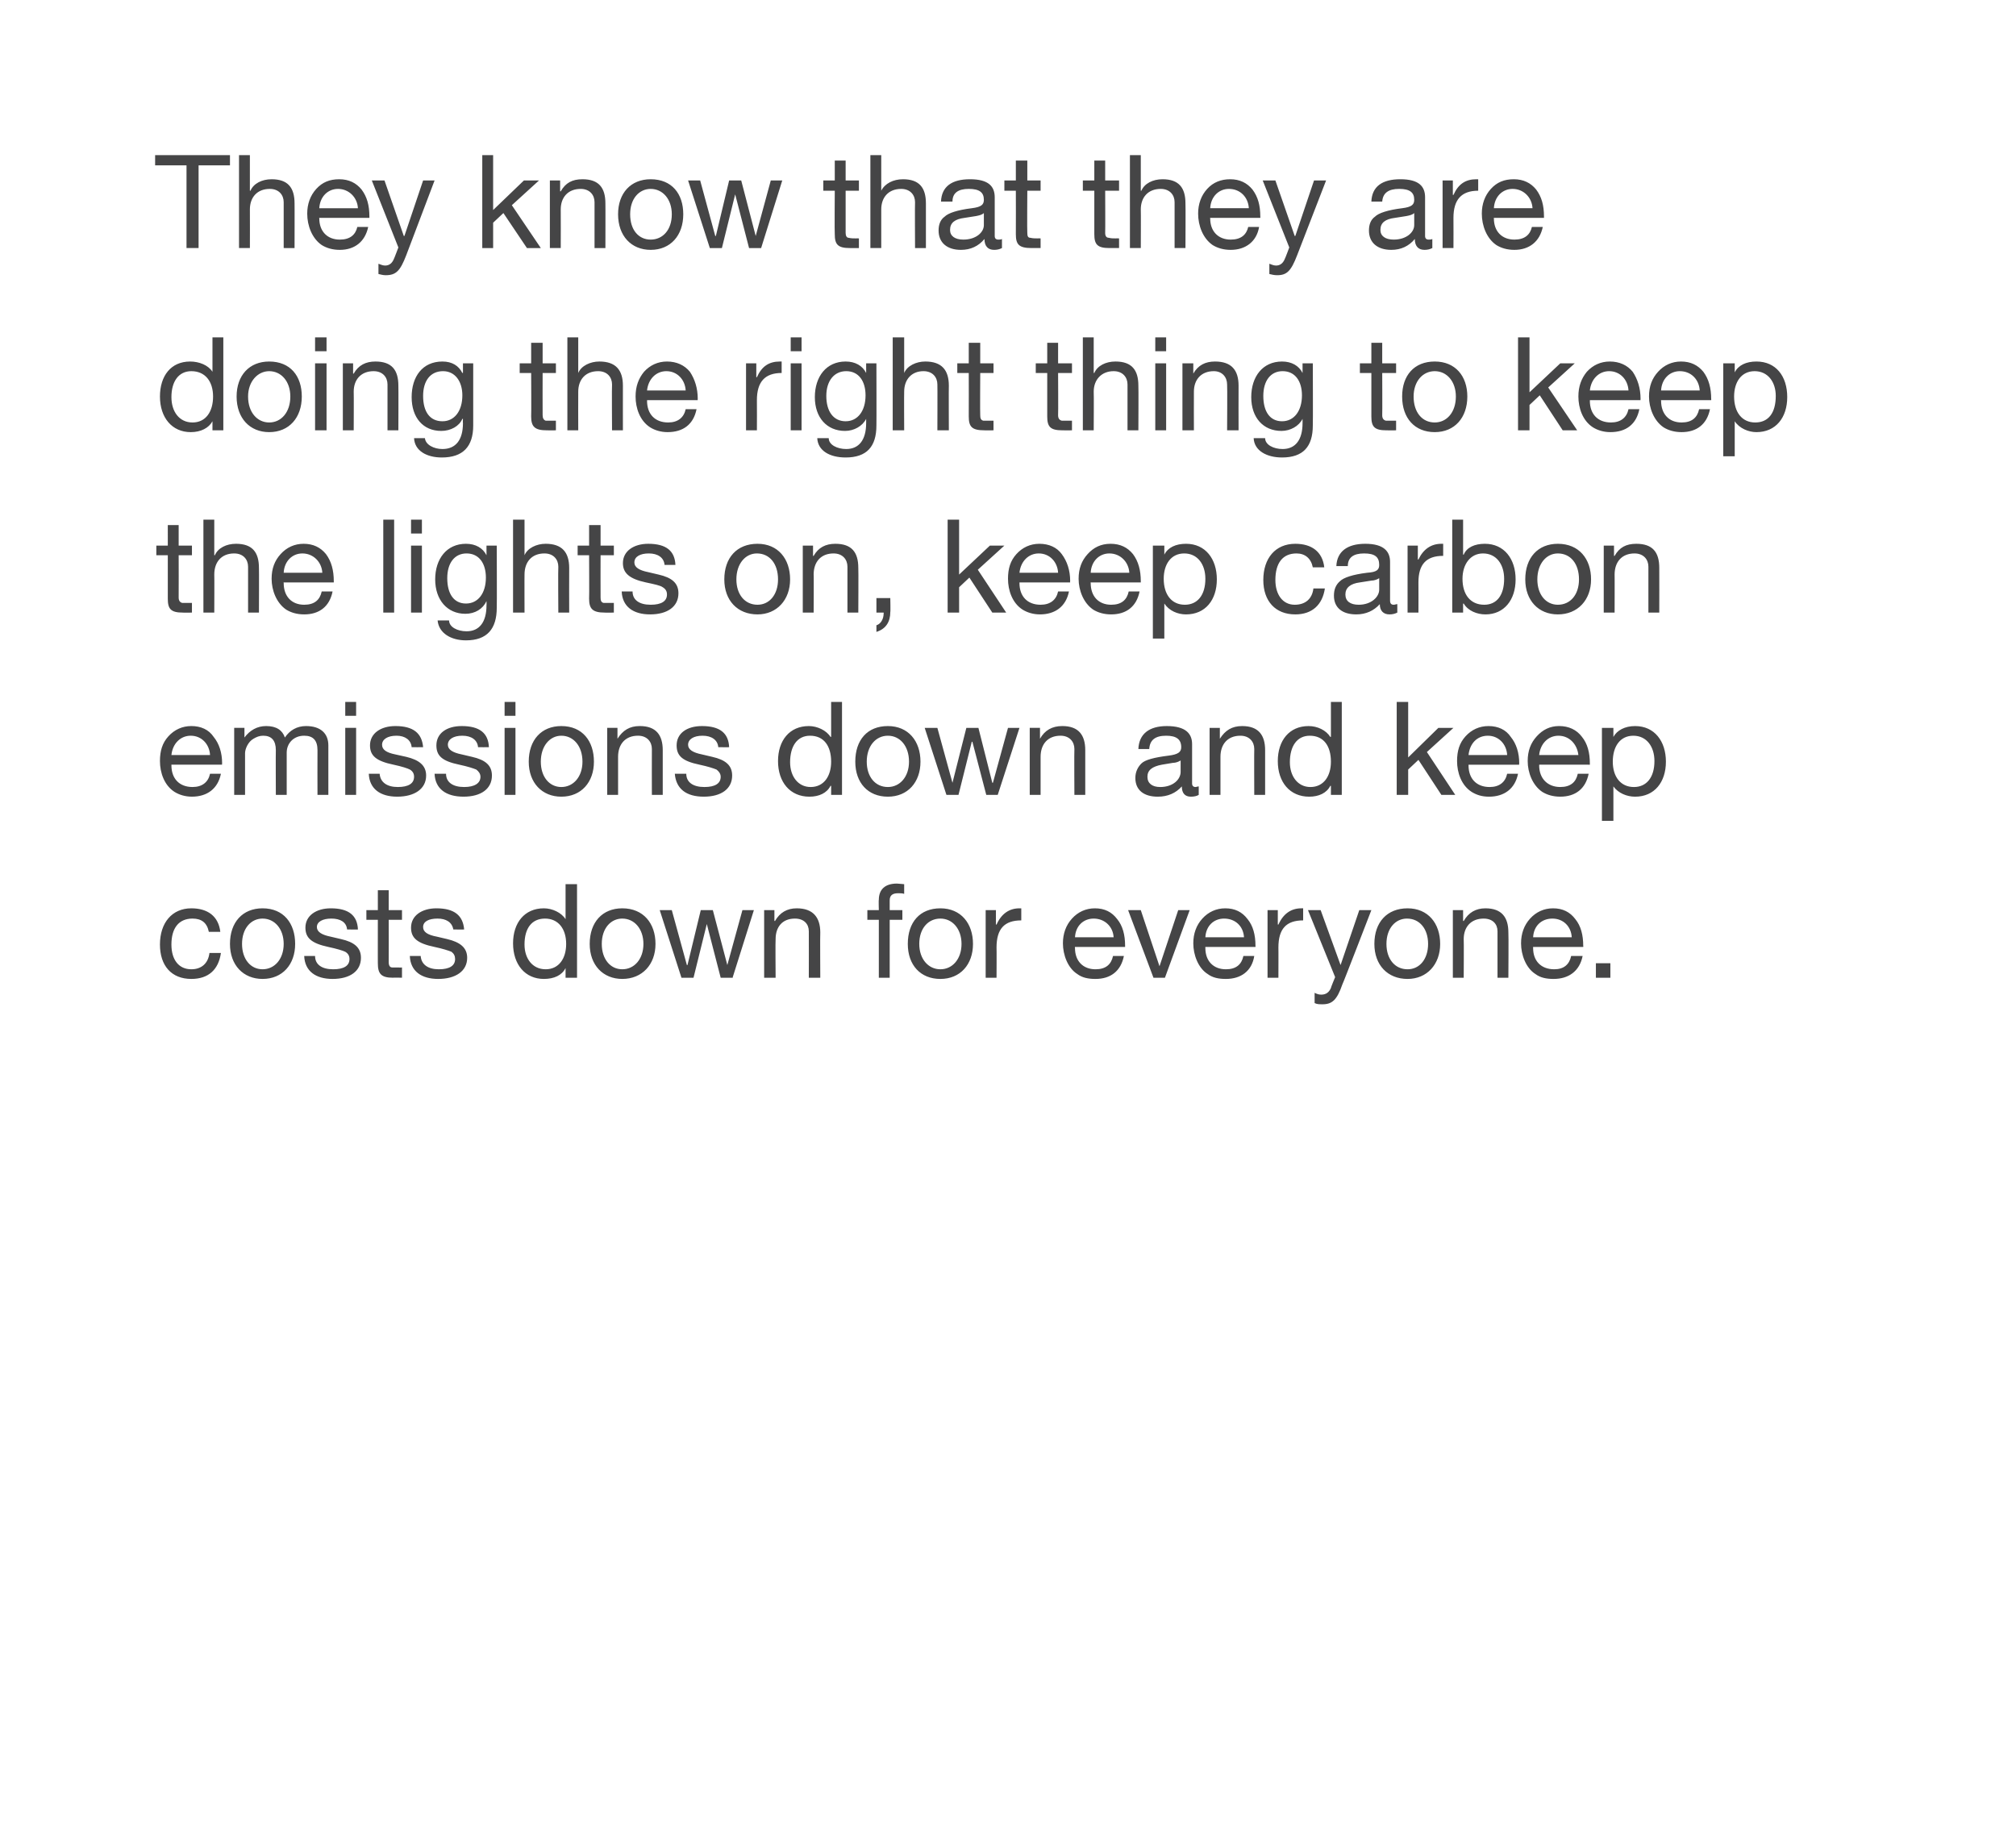
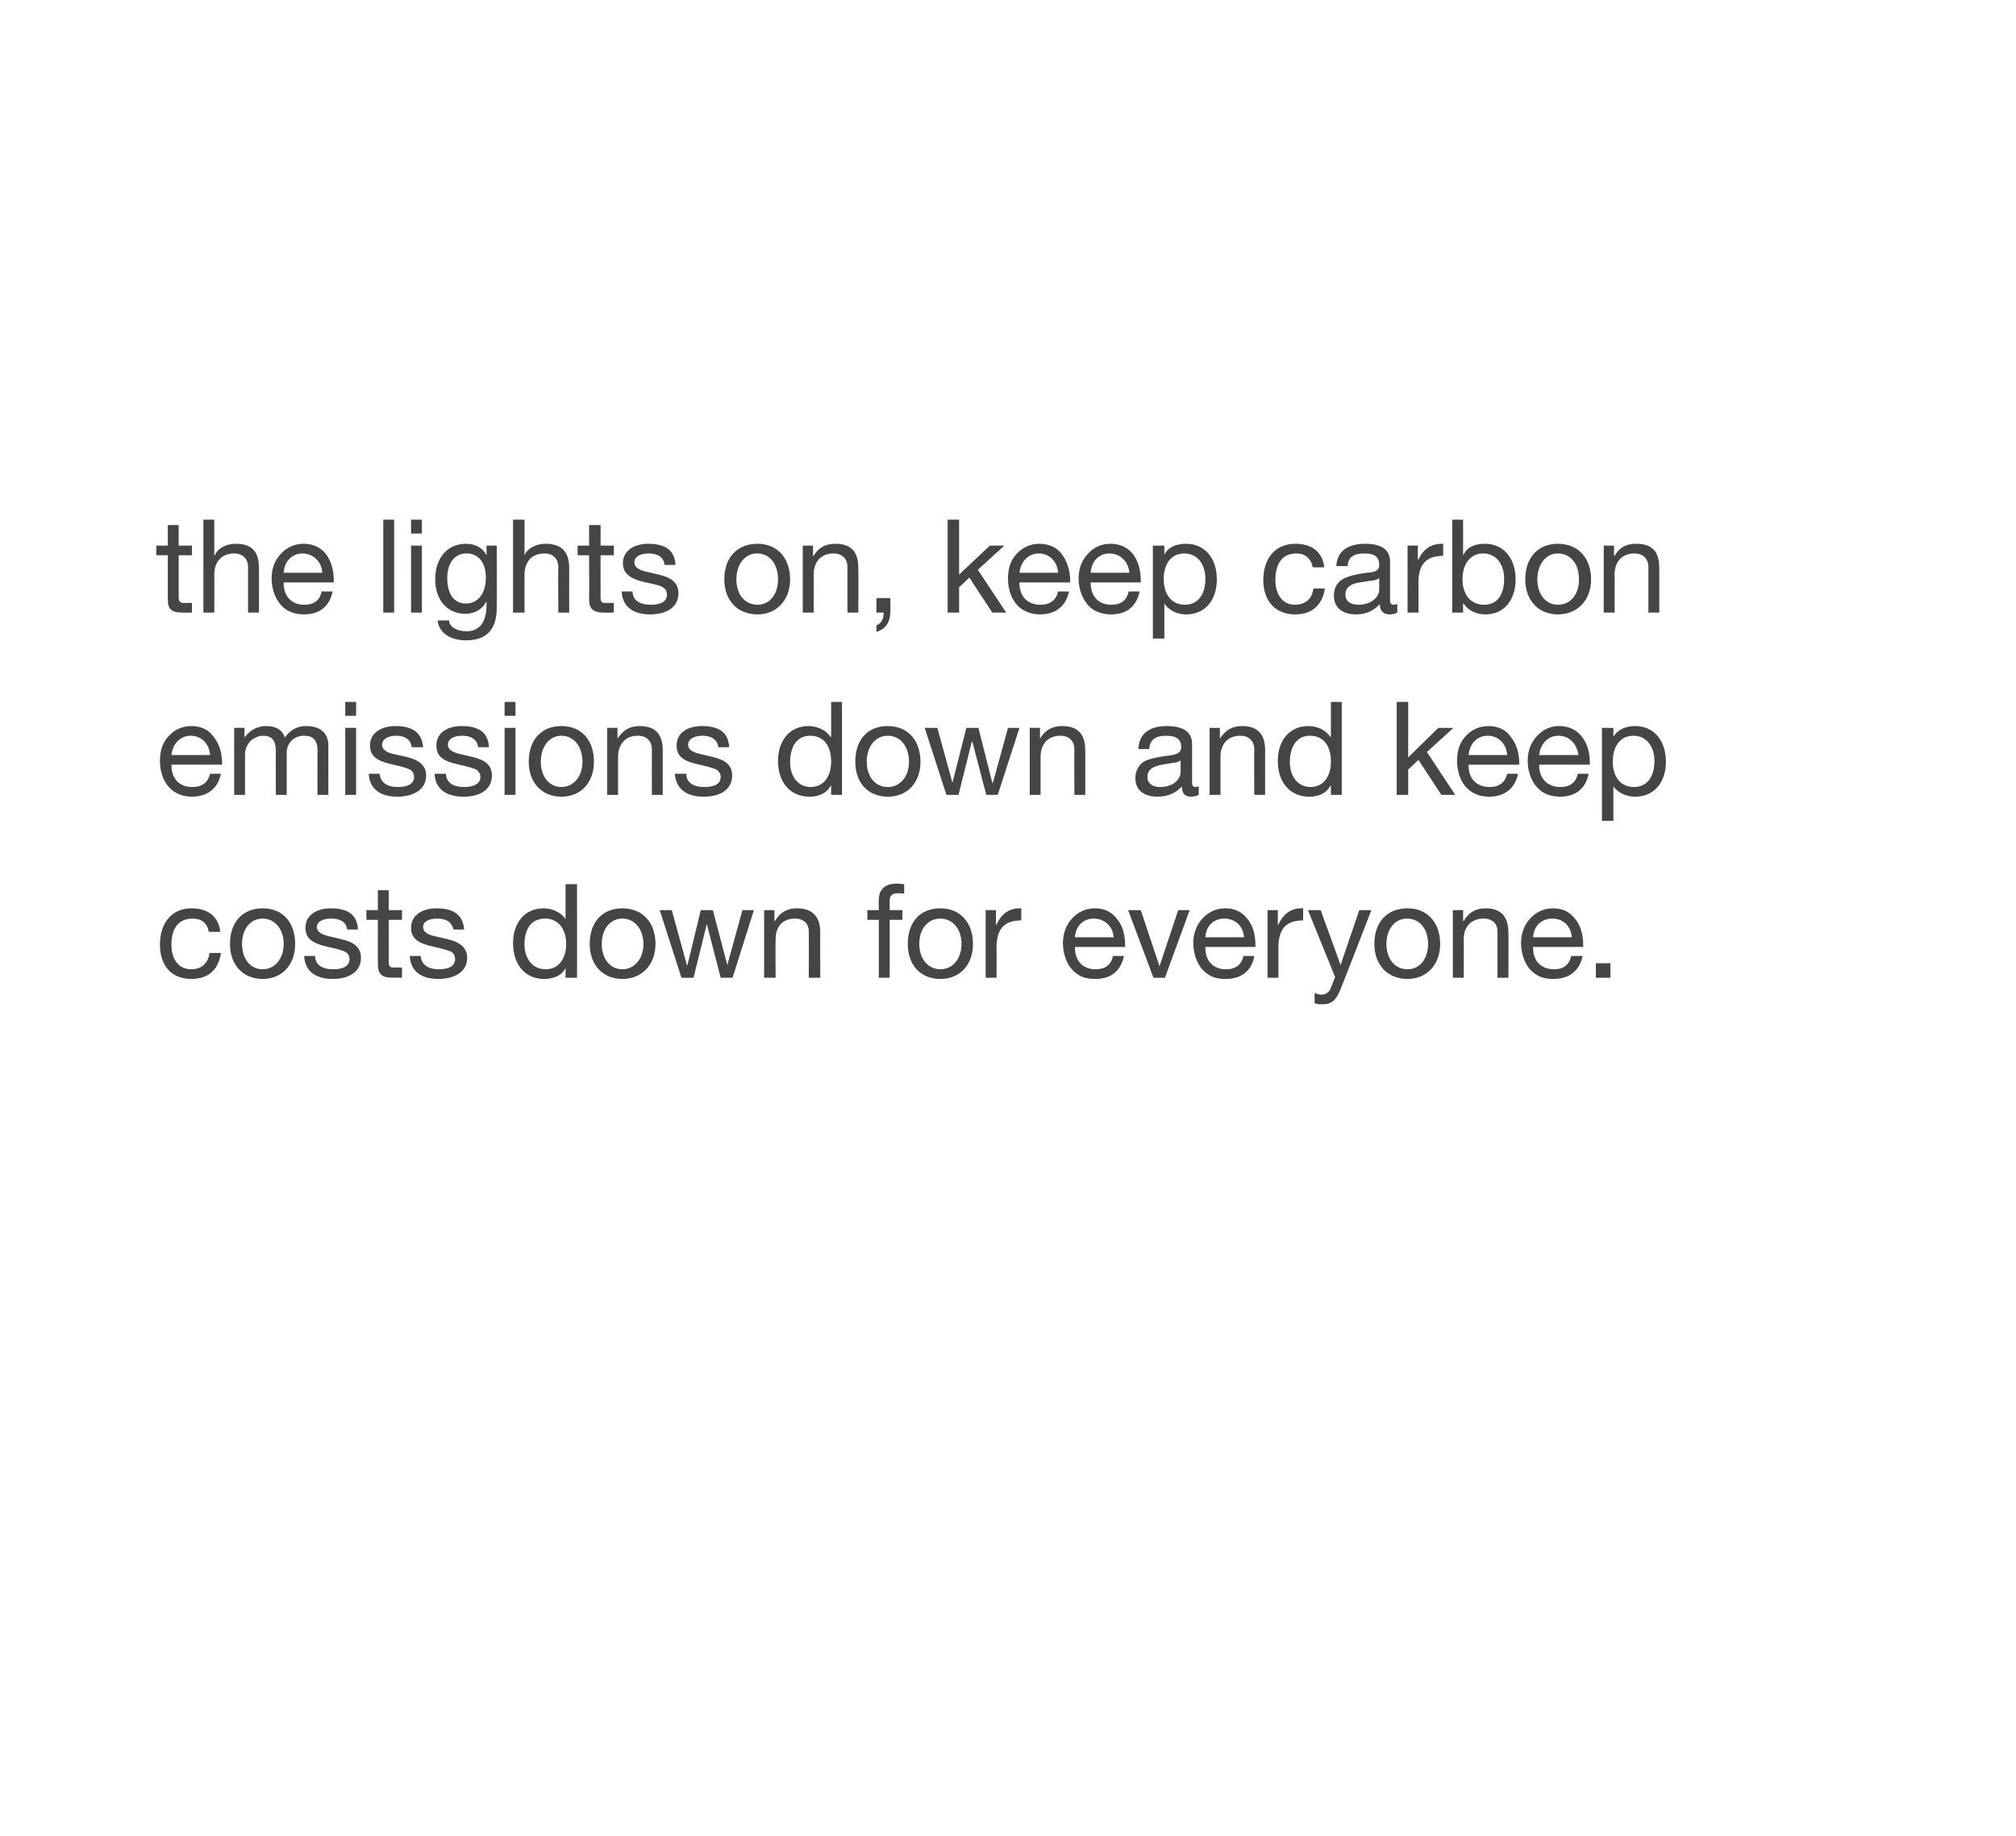
<svg xmlns="http://www.w3.org/2000/svg" version="1.1" width="334px" height="304.2px" viewBox="0 0 334 304.2">
  <desc>They know that they are doing the right thing to keep the lights on, keep carbon emissions down and keep costs down f...</desc>
  <defs />
  <g id="Polygon141522">
    <path d="m36.5 154.4h-1.9c-.3-1.5-1.2-2.2-2.7-2.2c-2.3 0-3.5 1.6-3.5 4.3c0 2.5 1.2 4.1 3.3 4.1c1.7 0 2.8-1 3-2.7h1.9c-.4 2.8-2.1 4.3-4.9 4.3c-3.3 0-5.2-2.2-5.2-5.7c0-3.6 2-6 5.2-6c2.7 0 4.5 1.3 4.8 3.9zm12.4 2c0 3.4-2.1 5.8-5.4 5.8c-3.2 0-5.4-2.3-5.4-5.8c0-3.6 2.1-5.9 5.4-5.9c3.5 0 5.4 2.5 5.4 5.9zm-5.4 4.2c2 0 3.5-1.7 3.5-4.2c0-2.5-1.5-4.2-3.5-4.2c-1.9 0-3.4 1.6-3.4 4.2c0 2.5 1.4 4.2 3.4 4.2zm15.8-6.6c.05.04-1.8 0-1.8 0c0 0 .01.01 0 0c-.1-1.2-1.1-1.8-2.6-1.8c-1.4 0-2.4.5-2.4 1.4c0 .8.8 1.3 2.3 1.6l1.7.4c2.2.5 3.3 1.4 3.3 3.1c0 2.2-1.8 3.5-4.7 3.5c-2.8 0-4.6-1.3-4.7-3.8h1.8c0 1.4 1.1 2.2 3 2.2c1.8 0 2.7-.6 2.7-1.7c0-.5-.2-.9-.7-1.2c-.4-.2-1.4-.5-2.8-.8c-2.8-.6-3.8-1.5-3.8-3.2c0-2 1.8-3.2 4.2-3.2c3 0 4.4 1.2 4.5 3.5zm5.1-6.5v3.3h2.2v1.6h-2.2s.02 7.01 0 7c0 .6.2.9.6.9h1.1c.03.04.5 0 .5 0v1.7s-1.47-.04-1.5 0c-2 0-2.5-.7-2.5-2.4c-.01.03 0-7.2 0-7.2h-1.9v-1.6h1.9v-3.3h1.8zm12.5 6.5c-.01.04-1.8 0-1.8 0c0 0-.05.01 0 0c-.2-1.2-1.2-1.8-2.6-1.8c-1.5 0-2.4.5-2.4 1.4c0 .8.7 1.3 2.3 1.6l1.7.4c2.1.5 3.3 1.4 3.3 3.1c0 2.2-1.9 3.5-4.8 3.5c-2.8 0-4.6-1.3-4.7-3.8h1.8c.1 1.4 1.2 2.2 3 2.2c1.8 0 2.7-.6 2.7-1.7c0-.5-.2-.9-.6-1.2c-.5-.2-1.4-.5-2.8-.8c-2.9-.6-3.9-1.5-3.9-3.2c0-2 1.8-3.2 4.2-3.2c3 0 4.4 1.2 4.6 3.5zm18.7-7.5V162h-1.9v-1.6s-.02.05 0 0c-.6 1.2-1.9 1.8-3.6 1.8c-3.1 0-5.1-2.4-5.1-5.9c0-3.4 1.9-5.8 5.1-5.8c1.4 0 2.9.7 3.6 1.8c-.02-.01 0 0 0 0v-5.8h1.9zm-5.2 14.1c2.2 0 3.4-1.8 3.4-4.2c0-2.5-1.3-4.2-3.5-4.2c-2.2 0-3.4 1.6-3.4 4.3c0 2.3 1.3 4.1 3.5 4.1zm18.2-4.2c0 3.4-2.2 5.8-5.5 5.8c-3.2 0-5.4-2.3-5.4-5.8c0-3.6 2.1-5.9 5.4-5.9c3.5 0 5.5 2.5 5.5 5.9zm-5.5 4.2c2 0 3.5-1.7 3.5-4.2c0-2.5-1.5-4.2-3.5-4.2c-1.9 0-3.4 1.6-3.4 4.2c0 2.5 1.4 4.2 3.4 4.2zm8.2-9.8l2.5 9.1h.1l2.2-9.1h2l2.4 9.1l2.5-9.1h1.9l-3.5 11.1v.1h-2l-2.3-8.9l-2.2 8.9h-2l-3.6-11.2h2zm24.6 3.7c-.04.03 0 7.5 0 7.5H134s.02-7.66 0-7.7c0-1.2-.8-2.1-2.3-2.1c-2.1 0-3.2 1.4-3.2 3.4c-.05-.01 0 6.4 0 6.4h-1.9v-11.2h1.7v1.8s.09-.03.1 0c.8-1.4 2-2.1 3.6-2.1c2.7 0 3.9 1.5 3.9 4zm13.9-8v1.6c-.3-.1-.7-.1-1-.1c-1 0-1.4.4-1.4 1.2v1.6h2.1v1.6h-2.1v9.6h-1.8v-9.6h-1.9v-1.6h1.9s-.05-1.75 0-1.7c0-1.7 1-2.7 3-2.7c.3 0 1 .1 1.2.1zm11.4 9.9c0 3.4-2.1 5.8-5.4 5.8c-3.3 0-5.4-2.3-5.4-5.8c0-3.6 2-5.9 5.4-5.9c3.4 0 5.4 2.5 5.4 5.9zm-5.4 4.2c2 0 3.5-1.7 3.5-4.2c0-2.5-1.5-4.2-3.5-4.2c-2 0-3.5 1.6-3.5 4.2c0 2.5 1.5 4.2 3.5 4.2zm13.4-10.1v2c-2.8 0-4.1 1.4-4.1 4.5c.03-.03 0 5 0 5h-1.8v-11.2h1.7v2.4s.06-.05.1 0c.8-1.8 2.1-2.7 3.8-2.7h.3zm15.9 1.8c.9 1.1 1.3 2.6 1.3 4.4v.2h-8.3s-.04.16 0 .2c0 2.1 1.3 3.5 3.4 3.5c1.7 0 2.6-.8 2.9-2.2h1.8c-.5 2.5-2.2 3.8-4.7 3.8c-1.2 0-2.2-.2-3-.8c-1.6-1-2.4-3.2-2.4-5.1c0-1.6.5-3 1.5-4.1c1-1.1 2.3-1.7 3.8-1.7c1.6 0 2.8.6 3.7 1.8zm-.6 3c-.1-1.8-1.5-3.1-3.3-3.1c-1.7 0-3 1.2-3.1 3.1h6.4zm4.5-4.5l3.1 9.3l3.1-9.3h1.9L193 162h-1.9l-4.2-11.2h2.1zm17.7 1.5c.9 1.1 1.3 2.6 1.3 4.4c.02.01 0 .2 0 .2h-8.3s-.03.16 0 .2c0 2.1 1.3 3.5 3.4 3.5c1.7 0 2.6-.8 2.9-2.2h1.8c-.4 2.5-2.2 3.8-4.7 3.8c-1.2 0-2.2-.2-3-.8c-1.6-1-2.4-3.2-2.4-5.1c0-1.6.5-3 1.5-4.1c1-1.1 2.3-1.7 3.8-1.7c1.6 0 2.8.6 3.7 1.8zm-.6 3c-.1-1.8-1.4-3.1-3.3-3.1c-1.7 0-3 1.2-3.1 3.1h6.4zm9.8-4.8v2c-2.8 0-4.1 1.4-4.1 4.5c.02-.03 0 5 0 5H210v-11.2h1.7v2.4s.06-.05.1 0c.8-1.8 2.1-2.7 3.8-2.7h.3zm2.9.3l3.3 9.1l3.1-9.1h2s-4.76 12.34-4.8 12.3c-.9 2.6-1.7 3.3-3.3 3.3c-.5 0-.9 0-1.3-.2v-1.7c.4.2.7.3 1.1.3c.8 0 1.3-.4 1.6-1.1c-.04-.02.7-1.8.7-1.8l-4.5-11.1h2.1zm19.8 5.6c0 3.4-2.2 5.8-5.4 5.8c-3.3 0-5.5-2.3-5.5-5.8c0-3.6 2.1-5.9 5.5-5.9c3.4 0 5.4 2.5 5.4 5.9zm-5.4 4.2c2 0 3.4-1.7 3.4-4.2c0-2.5-1.4-4.2-3.5-4.2c-1.9 0-3.4 1.6-3.4 4.2c0 2.5 1.4 4.2 3.5 4.2zm16.7-6.1c.05.03 0 7.5 0 7.5h-1.8v-7.7c0-1.2-.8-2.1-2.3-2.1c-2.1 0-3.3 1.4-3.3 3.4c.04-.01 0 6.4 0 6.4h-1.8v-11.2h1.7v1.8s.08-.03.1 0c.8-1.4 2-2.1 3.6-2.1c2.7 0 3.8 1.5 3.8 4zm11.1-2.2c.9 1.1 1.3 2.6 1.3 4.4c.03.01 0 .2 0 .2H254s-.02.16 0 .2c0 2.1 1.3 3.5 3.5 3.5c1.6 0 2.5-.8 2.8-2.2h1.9c-.5 2.5-2.3 3.8-4.8 3.8c-1.2 0-2.2-.2-3-.8c-1.6-1-2.4-3.2-2.4-5.1c0-1.6.5-3 1.5-4.1c1-1.1 2.3-1.7 3.8-1.7c1.6 0 2.8.6 3.7 1.8zm-.6 3c-.1-1.8-1.4-3.1-3.2-3.1c-1.8 0-3.1 1.2-3.2 3.1h6.4zm6.4 4.3v2.4h-2.4v-2.4h2.4z" stroke="none" fill="#454546" />
  </g>
  <g id="Polygon141521">
    <path d="m35.4 122.1c.9 1.1 1.4 2.6 1.4 4.4c-.04 0 0 .2 0 .2h-8.4v.1c0 2.2 1.3 3.6 3.5 3.6c1.6 0 2.6-.8 2.9-2.2h1.8c-.5 2.5-2.3 3.8-4.8 3.8c-1.1 0-2.1-.3-2.9-.8c-1.7-1.1-2.4-3.2-2.4-5.1c0-1.7.4-3 1.4-4.1c1-1.1 2.3-1.7 3.8-1.7c1.6 0 2.9.6 3.7 1.8zm-.6 3c-.1-1.8-1.4-3.2-3.2-3.2c-1.7 0-3 1.3-3.2 3.2h6.4zm12.4-2.9c.8-1.2 2-1.9 3.5-1.9c2.5 0 3.7 1.3 3.7 3.2v8.2h-1.8s-.02-7.36 0-7.4c0-1.6-.7-2.4-2.2-2.4c-1.8 0-2.9 1.3-2.9 2.8v7h-1.8s-.03-7.36 0-7.4c0-1.6-.7-2.4-2.1-2.4c-.6 0-1.1.2-1.6.5c-.9.5-1.4 1.7-1.4 2.4v6.9h-1.8v-11.1h1.7v1.6s.03.03 0 0c.9-1.2 2.1-1.9 3.6-1.9c1.7 0 2.7.7 3.1 1.9zm11.8-5.9v2.3h-1.8v-2.3h1.8zm0 4.3v11.1h-1.8v-11.1h1.8zm11.1 3.2c-.03.02-1.9 0-1.9 0c0 0 .04 0 0 0c-.1-1.2-1.1-1.9-2.5-1.9c-1.5 0-2.4.6-2.4 1.5c0 .8.7 1.3 2.2 1.6l1.8.4c2.1.5 3.3 1.4 3.3 3.1c0 2.2-1.9 3.5-4.8 3.5c-2.8 0-4.6-1.3-4.7-3.8h1.8c.1 1.4 1.2 2.2 3 2.2c1.8 0 2.7-.6 2.7-1.7c0-.5-.2-.9-.7-1.2c-.4-.2-1.3-.5-2.7-.8c-2.9-.6-3.9-1.5-3.9-3.2c0-2 1.8-3.2 4.2-3.2c3 0 4.4 1.2 4.6 3.5zm10.9 0c.01.02-1.8 0-1.8 0c0 0-.02 0 0 0c-.1-1.2-1.1-1.9-2.6-1.9c-1.5 0-2.4.6-2.4 1.5c0 .8.8 1.3 2.3 1.6l1.7.4c2.2.5 3.3 1.4 3.3 3.1c0 2.2-1.8 3.5-4.7 3.5c-2.9 0-4.7-1.3-4.8-3.8h1.9c0 1.4 1.1 2.2 3 2.2c1.7 0 2.7-.6 2.7-1.7c0-.5-.3-.9-.7-1.2c-.5-.2-1.4-.5-2.8-.8c-2.9-.6-3.8-1.5-3.8-3.2c0-2 1.7-3.2 4.2-3.2c3 0 4.4 1.2 4.5 3.5zm4.4-7.5v2.3h-1.8v-2.3h1.8zm0 4.3v11.1h-1.8v-11.1h1.8zm13 5.6c0 3.4-2.1 5.8-5.4 5.8c-3.2 0-5.4-2.3-5.4-5.8c0-3.6 2.1-5.9 5.4-5.9c3.5 0 5.4 2.5 5.4 5.9zm-5.4 4.2c2 0 3.5-1.7 3.5-4.2c0-2.6-1.5-4.3-3.5-4.3c-1.9 0-3.4 1.7-3.4 4.3c0 2.5 1.4 4.2 3.4 4.2zm16.8-6.1c.01.02 0 7.4 0 7.4H108s-.02-7.58 0-7.6c0-1.2-.8-2.2-2.3-2.2c-2.1 0-3.3 1.4-3.3 3.5v6.3h-1.8v-11.1h1.7v1.8s.05-.05 0 0c.9-1.4 2-2.1 3.7-2.1c2.7 0 3.8 1.5 3.8 4zm11-.5c.03.02-1.8 0-1.8 0c0 0-.01 0 0 0c-.1-1.2-1.1-1.9-2.6-1.9c-1.5 0-2.4.6-2.4 1.5c0 .8.8 1.3 2.3 1.6l1.7.4c2.2.5 3.3 1.4 3.3 3.1c0 2.2-1.8 3.5-4.7 3.5c-2.9 0-4.6-1.3-4.8-3.8h1.9c0 1.4 1.1 2.2 3 2.2c1.8 0 2.7-.6 2.7-1.7c0-.5-.3-.9-.7-1.2c-.5-.2-1.4-.5-2.8-.8c-2.9-.6-3.8-1.5-3.8-3.2c0-2 1.7-3.2 4.2-3.2c3 0 4.4 1.2 4.5 3.5zm18.7-7.5v15.4h-1.8v-1.5s-.08.03-.1 0c-.6 1.2-1.9 1.8-3.5 1.8c-3.2 0-5.2-2.4-5.2-5.9c0-3.4 1.9-5.8 5.1-5.8c1.4 0 2.9.7 3.6 1.8c.02-.03.1 0 .1 0v-5.8h1.8zm-5.2 14.1c2.2 0 3.4-1.8 3.4-4.2c0-2.6-1.2-4.3-3.5-4.3c-2.1 0-3.3 1.7-3.3 4.4c0 2.3 1.3 4.1 3.4 4.1zm18.2-4.2c0 3.4-2.1 5.8-5.4 5.8c-3.3 0-5.4-2.3-5.4-5.8c0-3.6 2-5.9 5.4-5.9c3.4 0 5.4 2.5 5.4 5.9zm-5.4 4.2c2 0 3.5-1.7 3.5-4.2c0-2.6-1.5-4.3-3.5-4.3c-2 0-3.5 1.7-3.5 4.3c0 2.5 1.4 4.2 3.5 4.2zm8.2-9.8l2.5 9.1l2.3-9.1h2l2.3 9.1h.1l2.5-9.1h1.9l-3.6 11.1h-1.9l-2.3-8.8h-.1l-2.2 8.8h-2l-3.6-11.1h2.1zm24.5 3.7v7.4H178s-.04-7.58 0-7.6c0-1.2-.8-2.2-2.3-2.2c-2.1 0-3.3 1.4-3.3 3.5v6.3h-1.8v-11.1h1.7v1.8s.03-.05 0 0c.8-1.4 2-2.1 3.7-2.1c2.7 0 3.8 1.5 3.8 4zm17.7-1v6.5c0 .4.2.6.6.6c.1 0 .3-.1.5-.1v1.4c-.3.2-.8.3-1.3.3c-1 0-1.5-.6-1.5-1.7c-1 1.1-2.3 1.7-4 1.7c-2.3 0-3.7-1.1-3.7-3.1c0-1 .4-1.8 1-2.4c.6-.6 2.1-1 4.5-1.3c1.6-.2 2.1-.6 2.1-1.4c0-1.3-.8-1.9-2.5-1.9c-1.8 0-2.7.7-2.8 2.2h-1.8c.1-2.5 1.8-3.8 4.7-3.8c3.2 0 4.2 1.3 4.2 3zm-5.3 7.1c2.2 0 3.4-1.3 3.4-2.5V126c-.3.2-.8.4-1.3.4l-1.8.3c-1.6.3-2.4.9-2.4 2c0 1.1.8 1.7 2.1 1.7zm17.4-6.1c.01.02 0 7.4 0 7.4h-1.8s-.03-7.58 0-7.6c0-1.2-.8-2.2-2.3-2.2c-2.1 0-3.3 1.4-3.3 3.5v6.3h-1.8v-11.1h1.7v1.8s.04-.05 0 0c.9-1.4 2-2.1 3.7-2.1c2.7 0 3.8 1.5 3.8 4zm12.7-8v15.4h-1.8v-1.5s-.07.03-.1 0c-.6 1.2-1.9 1.8-3.5 1.8c-3.2 0-5.2-2.4-5.2-5.9c0-3.4 1.9-5.8 5.1-5.8c1.5 0 2.9.7 3.6 1.8c.03-.03.1 0 .1 0v-5.8h1.8zm-5.2 14.1c2.2 0 3.4-1.8 3.4-4.2c0-2.6-1.2-4.3-3.5-4.3c-2.1 0-3.3 1.7-3.3 4.4c0 2.3 1.3 4.1 3.4 4.1zm16.2-14.1v9.2l5-4.9h2.5l-4.4 4l4.7 7.1h-2.3l-3.8-5.8l-1.7 1.6v4.2h-1.9v-15.4h1.9zm17 5.8c.9 1.1 1.4 2.6 1.4 4.4c-.05 0 0 .2 0 .2h-8.4v.1c0 2.2 1.3 3.6 3.5 3.6c1.6 0 2.6-.8 2.9-2.2h1.8c-.5 2.5-2.3 3.8-4.8 3.8c-1.2 0-2.1-.3-2.9-.8c-1.7-1.1-2.4-3.2-2.4-5.1c0-1.7.4-3 1.4-4.1c1-1.1 2.3-1.7 3.8-1.7c1.6 0 2.9.6 3.7 1.8zm-.6 3c-.1-1.8-1.4-3.2-3.2-3.2c-1.8 0-3 1.3-3.2 3.2h6.4zm12.4-3c.9 1.1 1.3 2.6 1.3 4.4v.2H255s.05.14 0 .1c0 2.2 1.4 3.6 3.5 3.6c1.7 0 2.6-.8 2.9-2.2h1.8c-.5 2.5-2.2 3.8-4.7 3.8c-1.2 0-2.2-.3-3-.8c-1.6-1.1-2.4-3.2-2.4-5.1c0-1.7.5-3 1.5-4.1c1-1.1 2.2-1.7 3.7-1.7c1.6 0 2.9.6 3.8 1.8zm-.6 3c-.2-1.8-1.5-3.2-3.3-3.2c-1.7 0-3 1.3-3.2 3.2h6.5zm14.5 1.1c0 3.4-1.9 5.8-5.1 5.8c-1.4 0-2.8-.6-3.6-1.7c.01-.05 0 0 0 0v5.7h-1.9v-15.4h1.9v1.5s.01 0 0 0c.6-1.1 1.9-1.8 3.6-1.8c3.2 0 5.1 2.5 5.1 5.9zm-5.3 4.2c2.1 0 3.4-1.6 3.4-4.3c0-2.4-1.3-4.2-3.5-4.2c-2.2 0-3.4 1.8-3.4 4.3c0 2.5 1.3 4.2 3.5 4.2z" stroke="none" fill="#454546" />
  </g>
  <g id="Polygon141520">
    <path d="m29.6 87v3.4h2.2v1.6h-2.2s.02 6.98 0 7c0 .5.2.8.6.9h1.6v1.6s-1.47.03-1.5 0c-2 0-2.5-.6-2.5-2.3c-.01 0 0-7.2 0-7.2h-1.9v-1.6h1.9V87h1.8zm5.9-.9v5.9h.1c.5-1.2 1.9-1.9 3.5-1.9c2.7 0 3.8 1.4 3.8 4c.03.01 0 7.4 0 7.4h-1.8v-7.6c0-1.2-.8-2.2-2.3-2.2c-2.1 0-3.3 1.4-3.3 3.5c.03-.04 0 6.3 0 6.3h-1.8V86.1h1.8zM54 91.8c.9 1.2 1.3 2.7 1.3 4.5v.2H47s-.04.13 0 .1c0 2.2 1.3 3.6 3.4 3.6c1.7 0 2.6-.8 2.9-2.2h1.8c-.5 2.5-2.2 3.8-4.7 3.8c-1.2 0-2.2-.3-3-.8c-1.6-1.1-2.4-3.2-2.4-5.1c0-1.7.5-3 1.5-4.1c1-1.1 2.3-1.7 3.8-1.7c1.6 0 2.8.6 3.7 1.7zm-.6 3.1c-.1-1.8-1.5-3.2-3.3-3.2c-1.7 0-3 1.3-3.1 3.2h6.4zm11.9-8.8v15.4h-1.8V86.1h1.8zm4.6 0v2.3h-1.8v-2.3h1.8zm0 4.3v11.1h-1.8V90.4h1.8zM80.6 92c-.01-.03 0 0 0 0v-1.6h1.7s.04 10.29 0 10.3c0 3.5-1.6 5.4-5.1 5.4c-2.5 0-4.5-1.2-4.7-3.3h1.9c0 1.1 1.4 1.8 2.9 1.8c2.1 0 3.3-1.5 3.3-4.3c.02.02 0-.7 0-.7c0 0-.03.03 0 0c-.6 1.3-1.9 2.1-3.5 2.1c-3 0-5-2.3-5-5.7c0-3.4 1.9-5.9 5.1-5.9c1.6 0 2.8.7 3.4 1.9zm-3.4 8c2 0 3.3-1.7 3.3-4.3c0-2.3-1.1-4-3.2-4c-2 0-3.2 1.6-3.2 4.1c0 2.6 1.1 4.2 3.1 4.2zm9.7-13.9v5.9s.03.01 0 0c.5-1.2 2-1.9 3.5-1.9c2.7 0 3.9 1.4 3.9 4c-.02.01 0 7.4 0 7.4h-1.8s-.05-7.59 0-7.6c0-1.2-.8-2.2-2.3-2.2c-2.1 0-3.3 1.4-3.3 3.5c-.02-.04 0 6.3 0 6.3H85V86.1h1.9zm12.6.9v3.4h2.2v1.6h-2.2s-.02 6.98 0 7c0 .5.1.8.5.9h1.7v1.6s-1.51.03-1.5 0c-2 0-2.6-.6-2.6-2.3c.04 0 0-7.2 0-7.2h-1.9v-1.6h1.9V87h1.9zm12.4 6.6c.04.01-1.8 0-1.8 0c0 0 .01-.01 0 0c-.1-1.2-1.1-1.9-2.6-1.9c-1.4 0-2.4.5-2.4 1.5c0 .8.8 1.3 2.3 1.6l1.7.4c2.2.5 3.3 1.4 3.3 3.1c0 2.2-1.8 3.5-4.7 3.5c-2.8 0-4.6-1.3-4.7-3.8h1.8c0 1.4 1.1 2.2 3 2.2c1.8 0 2.7-.6 2.7-1.7c0-.5-.2-.9-.7-1.2c-.4-.3-1.4-.5-2.8-.8c-2.8-.6-3.8-1.6-3.8-3.2c0-2 1.8-3.2 4.2-3.2c3 0 4.4 1.2 4.5 3.5zm19 2.4c0 3.4-2.2 5.8-5.4 5.8c-3.3 0-5.5-2.3-5.5-5.8c0-3.6 2.1-5.9 5.5-5.9c3.4 0 5.4 2.5 5.4 5.9zm-5.4 4.2c2 0 3.4-1.7 3.4-4.2c0-2.6-1.4-4.3-3.5-4.3c-1.9 0-3.4 1.7-3.4 4.3c0 2.5 1.4 4.2 3.5 4.2zm16.7-6.1c.04.01 0 7.4 0 7.4h-1.8v-7.6c0-1.2-.8-2.2-2.3-2.2c-2.1 0-3.3 1.4-3.3 3.5c.04-.04 0 6.3 0 6.3H133V90.4h1.7v1.7s.07.04.1 0c.8-1.4 2-2 3.6-2c2.7 0 3.8 1.4 3.8 4zm5.3 5s.05 2.34 0 2.3c0 1.6-.7 2.8-2.3 3.3v-1.1c.7-.2 1.2-1 1.2-2c.03.04 0-.1 0-.1h-1.2v-2.4h2.3zm11.4-13v9.1l5.1-4.8h2.4l-4.4 4l4.7 7.1h-2.3l-3.8-5.8l-1.7 1.6v4.2H157V86.1h1.9zm17 5.7c.9 1.2 1.4 2.7 1.4 4.5c-.04-.02 0 .2 0 .2h-8.4v.1c0 2.2 1.3 3.6 3.5 3.6c1.6 0 2.6-.8 2.9-2.2h1.8c-.5 2.5-2.3 3.8-4.8 3.8c-1.1 0-2.1-.3-2.9-.8c-1.7-1.1-2.4-3.2-2.4-5.1c0-1.7.4-3 1.4-4.1c1-1.1 2.3-1.7 3.8-1.7c1.6 0 2.9.6 3.7 1.7zm-.6 3.1c-.1-1.8-1.4-3.2-3.2-3.2c-1.7 0-3 1.3-3.2 3.2h6.4zm12.4-3.1c.9 1.2 1.3 2.7 1.3 4.5v.2h-8.3s-.04.13 0 .1c0 2.2 1.3 3.6 3.4 3.6c1.7 0 2.6-.8 2.9-2.2h1.8c-.5 2.5-2.2 3.8-4.7 3.8c-1.2 0-2.2-.3-3-.8c-1.6-1.1-2.4-3.2-2.4-5.1c0-1.7.5-3 1.5-4.1c1-1.1 2.2-1.7 3.8-1.7c1.6 0 2.8.6 3.7 1.7zm-.6 3.1c-.1-1.8-1.5-3.2-3.3-3.2c-1.7 0-3 1.3-3.1 3.2h6.4zm14.5 1.1c0 3.4-1.9 5.8-5.1 5.8c-1.4 0-2.8-.6-3.6-1.8c.02.04 0 0 0 0v5.8H191V90.4h1.9v1.5s.02-.02 0 0c.6-1.2 1.9-1.8 3.6-1.8c3.2 0 5.1 2.5 5.1 5.9zm-5.3 4.2c2.1 0 3.4-1.6 3.4-4.3c0-2.4-1.3-4.2-3.5-4.2c-2.2 0-3.4 1.8-3.4 4.2c0 2.6 1.3 4.3 3.5 4.3zm23.1-6.2h-1.9c-.3-1.5-1.3-2.3-2.7-2.3c-2.3 0-3.5 1.6-3.5 4.4c0 2.4 1.2 4.1 3.2 4.1c1.8 0 2.9-1 3.1-2.7h1.9c-.4 2.7-2.1 4.3-4.9 4.3c-3.3 0-5.3-2.2-5.3-5.7c0-3.6 2-6 5.3-6c2.7 0 4.5 1.3 4.8 3.9zm10.9-.9v6.4c0 .5.2.7.6.7c.2 0 .4-.1.6-.1v1.4c-.4.2-.8.3-1.3.3c-1 0-1.6-.6-1.6-1.7c-1 1.1-2.3 1.7-3.9 1.7c-2.3 0-3.7-1.1-3.7-3.1c0-1 .3-1.8 1-2.4c.6-.6 2.1-1.1 4.5-1.4c1.6-.1 2-.5 2-1.3c0-1.3-.7-1.9-2.5-1.9c-1.8 0-2.7.7-2.7 2.1h-1.9c.1-2.4 1.8-3.7 4.8-3.7c3.1 0 4.1 1.3 4.1 3zm-5.2 7.1c2.1 0 3.4-1.3 3.4-2.5v-1.9c-.3.2-.8.4-1.3.4l-1.9.3c-1.6.2-2.4.9-2.4 2c0 1.1.8 1.7 2.2 1.7zm14-10.1v2c-2.8 0-4.1 1.4-4.1 4.4c.02.04 0 5 0 5h-1.8V90.4h1.7v2.3s.06.02.1 0c.8-1.7 2.1-2.6 3.8-2.6h.3zm3.3-4v5.8s.05-.02.1 0c.5-1.2 1.8-1.8 3.5-1.8c3.2 0 5.1 2.5 5.1 5.9c0 3.4-1.9 5.8-5 5.8c-1.4 0-2.9-.6-3.6-1.8c-.05.04-.1 0-.1 0v1.5h-1.8V86.1h1.8zm3.5 14.1c2.1 0 3.3-1.6 3.3-4.3c0-2.4-1.3-4.2-3.5-4.2c-2.1 0-3.4 1.8-3.4 4.2c0 2.6 1.3 4.3 3.6 4.3zm17.7-4.2c0 3.4-2.2 5.8-5.5 5.8c-3.2 0-5.4-2.3-5.4-5.8c0-3.6 2.1-5.9 5.4-5.9c3.5 0 5.5 2.5 5.5 5.9zm-5.5 4.2c2.1 0 3.5-1.7 3.5-4.2c0-2.6-1.4-4.3-3.5-4.3c-1.9 0-3.4 1.7-3.4 4.3c0 2.5 1.4 4.2 3.4 4.2zm16.8-6.1c.02.01 0 7.4 0 7.4h-1.8v-7.6c0-1.2-.8-2.2-2.3-2.2c-2.1 0-3.3 1.4-3.3 3.5c.02-.04 0 6.3 0 6.3h-1.8V90.4h1.7v1.7s.06.04.1 0c.8-1.4 1.9-2 3.6-2c2.7 0 3.8 1.4 3.8 4z" stroke="none" fill="#454546" />
  </g>
  <g id="Polygon141519">
-     <path d="m37 55.9v15.4h-1.8v-1.5s-.03 0 0 0c-.6 1.1-1.9 1.8-3.6 1.8c-3.1 0-5.1-2.4-5.1-5.9c0-3.4 1.8-5.8 5-5.8c1.5 0 3 .6 3.7 1.7c-.03.05 0 0 0 0v-5.7h1.8zM31.9 70c2.2 0 3.4-1.8 3.4-4.3c0-2.5-1.3-4.2-3.6-4.2c-2.1 0-3.3 1.7-3.3 4.3c0 2.4 1.3 4.2 3.5 4.2zM50 65.7c0 3.5-2.1 5.9-5.4 5.9c-3.2 0-5.4-2.3-5.4-5.9c0-3.5 2.1-5.8 5.4-5.8c3.5 0 5.4 2.4 5.4 5.8zM44.6 70c2 0 3.5-1.7 3.5-4.3c0-2.5-1.5-4.2-3.5-4.2c-1.9 0-3.5 1.7-3.5 4.2c0 2.6 1.5 4.3 3.5 4.3zm9.5-14.1v2.3h-1.9v-2.3h1.9zm0 4.3v11.1h-1.9V60.2h1.9zM66 63.9c.03-.01 0 7.4 0 7.4h-1.8v-7.6c0-1.2-.8-2.2-2.3-2.2c-2.1 0-3.3 1.4-3.3 3.4c.03.05 0 6.4 0 6.4h-1.8V60.2h1.7v1.7s.07.03.1 0c.8-1.4 2-2 3.6-2c2.7 0 3.8 1.4 3.8 4zm10.6-2.1c.04-.04.1 0 .1 0v-1.6h1.7v10.3c0 3.5-1.7 5.3-5.2 5.3c-2.5 0-4.5-1.1-4.6-3.2h1.8c.1 1.1 1.5 1.8 2.9 1.8c2.2 0 3.4-1.5 3.4-4.3c-.04.01 0-.7 0-.7c0 0-.08.02-.1 0c-.5 1.2-1.9 2-3.5 2c-3 0-4.9-2.2-4.9-5.6c0-3.4 1.8-5.9 5.1-5.9c1.6 0 2.7.7 3.3 1.9zm-3.3 8c2 0 3.3-1.7 3.3-4.3c0-2.3-1.2-4-3.2-4c-2.1 0-3.3 1.6-3.3 4.1c0 2.6 1.1 4.2 3.2 4.2zm16.6-13v3.4h2.2v1.6h-2.2s-.02 6.97 0 7c0 .5.2.8.5.9h1.7v1.6s-1.51.02-1.5 0c-2 0-2.6-.6-2.6-2.3c.04-.02 0-7.2 0-7.2h-1.9v-1.6h1.9v-3.4h1.9zm5.9-.9v5.9s.03 0 0 0c.5-1.2 2-1.9 3.5-1.9c2.7 0 3.9 1.4 3.9 4c-.01-.01 0 7.4 0 7.4h-1.8s-.05-7.6 0-7.6c0-1.2-.8-2.2-2.3-2.2c-2.1 0-3.3 1.4-3.3 3.4c-.02.05 0 6.4 0 6.4H94V55.9h1.8zm18.5 5.7c.8 1.2 1.3 2.7 1.3 4.5c-.03-.03 0 .2 0 .2h-8.4s.02.12 0 .1c0 2.2 1.3 3.6 3.5 3.6c1.6 0 2.6-.8 2.9-2.2h1.8c-.5 2.5-2.2 3.8-4.8 3.8c-1.1 0-2.1-.3-2.9-.8c-1.7-1.1-2.4-3.2-2.4-5.1c0-1.7.5-3 1.4-4.1c1-1.1 2.3-1.7 3.8-1.7c1.6 0 2.9.6 3.8 1.7zm-.7 3.1c-.1-1.8-1.4-3.2-3.2-3.2c-1.7 0-3 1.3-3.2 3.2h6.4zm15.9-4.8v1.9c-2.8 0-4.1 1.5-4.1 4.5c.02.03 0 5 0 5h-1.8V60.2h1.7v2.3h.1c.8-1.8 2-2.6 3.8-2.6h.3zm3.3-4v2.3H131v-2.3h1.8zm0 4.3v11.1H131V60.2h1.8zm10.7 1.6c-.02-.04 0 0 0 0v-1.6h1.7s.03 10.27 0 10.3c0 3.5-1.6 5.3-5.1 5.3c-2.6 0-4.6-1.1-4.7-3.2h1.9c0 1.1 1.4 1.8 2.9 1.8c2.1 0 3.3-1.5 3.3-4.3v-.7s-.04.02 0 0c-.6 1.2-2 2-3.5 2c-3 0-5-2.2-5-5.6c0-3.4 1.9-5.9 5.1-5.9c1.6 0 2.8.7 3.4 1.9zm-3.4 8c2 0 3.3-1.7 3.3-4.3c0-2.3-1.1-4-3.2-4c-2 0-3.3 1.6-3.3 4.1c0 2.6 1.2 4.2 3.2 4.2zm9.7-13.9v5.9s.01 0 0 0c.5-1.2 2-1.9 3.5-1.9c2.7 0 3.9 1.4 3.9 4c-.03-.01 0 7.4 0 7.4h-1.9s.03-7.6 0-7.6c0-1.2-.8-2.2-2.3-2.2c-2 0-3.2 1.4-3.2 3.4c-.03.05 0 6.4 0 6.4h-1.9V55.9h1.9zm12.6.9v3.4h2.2v1.6h-2.2s-.04 6.97 0 7c0 .5.1.8.5.9h1.7v1.6s-1.53.02-1.5 0c-2.1 0-2.6-.6-2.6-2.3c.02-.02 0-7.2 0-7.2h-1.9v-1.6h1.9v-3.4h1.9zm12.9 0v3.4h2.3v1.6h-2.3s.04 6.97 0 7c0 .5.2.8.6.9h1.7v1.6s-1.55.02-1.6 0c-2 0-2.5-.6-2.5-2.3v-7.2h-1.9v-1.6h1.9v-3.4h1.8zm5.9-.9v5.9h.1c.5-1.2 1.9-1.9 3.5-1.9c2.7 0 3.8 1.4 3.8 4c.04-.01 0 7.4 0 7.4h-1.8v-7.6c0-1.2-.8-2.2-2.3-2.2c-2 0-3.3 1.4-3.3 3.4c.04.05 0 6.4 0 6.4h-1.8V55.9h1.8zm12 0v2.3h-1.8v-2.3h1.8zm0 4.3v11.1h-1.8V60.2h1.8zm12 3.7c-.02-.01 0 7.4 0 7.4h-1.9s.05-7.6 0-7.6c0-1.2-.8-2.2-2.2-2.2c-2.1 0-3.3 1.4-3.3 3.4c-.02.05 0 6.4 0 6.4h-1.9V60.2h1.8v1.7s.02.03 0 0c.8-1.4 2-2 3.6-2c2.7 0 3.9 1.4 3.9 4zm10.6-2.1c-.01-.04 0 0 0 0v-1.6h1.7s.04 10.27 0 10.3c0 3.5-1.6 5.3-5.1 5.3c-2.5 0-4.6-1.1-4.7-3.2h1.9c0 1.1 1.4 1.8 2.9 1.8c2.1 0 3.3-1.5 3.3-4.3v-.7s-.03.02 0 0c-.6 1.2-2 2-3.5 2c-3 0-5-2.2-5-5.6c0-3.4 1.9-5.9 5.1-5.9c1.6 0 2.8.7 3.4 1.9zm-3.4 8c2 0 3.3-1.7 3.3-4.3c0-2.3-1.1-4-3.2-4c-2 0-3.2 1.6-3.2 4.1c0 2.6 1.1 4.2 3.1 4.2zm16.6-13v3.4h2.3v1.6H229s.03 6.97 0 7c0 .5.2.8.6.9h1.7v1.6s-1.56.02-1.6 0c-2 0-2.5-.6-2.5-2.3c-.01-.02 0-7.2 0-7.2h-1.9v-1.6h1.9v-3.4h1.8zm14.1 8.9c0 3.5-2.1 5.9-5.4 5.9c-3.3 0-5.4-2.3-5.4-5.9c0-3.5 2-5.8 5.4-5.8c3.4 0 5.4 2.4 5.4 5.8zm-5.4 4.3c2 0 3.5-1.7 3.5-4.3c0-2.5-1.5-4.2-3.5-4.2c-2 0-3.5 1.7-3.5 4.2c0 2.6 1.4 4.3 3.5 4.3zm15.7-14.1v9.1l5.1-4.8h2.4l-4.4 4l4.8 7.1h-2.4l-3.8-5.8l-1.7 1.6v4.2h-1.9V55.9h1.9zm17.1 5.7c.8 1.2 1.3 2.7 1.3 4.5c-.03-.03 0 .2 0 .2h-8.4s.02.12 0 .1c0 2.2 1.3 3.6 3.5 3.6c1.6 0 2.6-.8 2.9-2.2h1.8c-.5 2.5-2.2 3.8-4.8 3.8c-1.1 0-2.1-.3-2.9-.8c-1.7-1.1-2.4-3.2-2.4-5.1c0-1.7.5-3 1.4-4.1c1-1.1 2.3-1.7 3.8-1.7c1.6 0 2.9.6 3.8 1.7zm-.7 3.1c-.1-1.8-1.4-3.2-3.2-3.2c-1.7 0-3 1.3-3.2 3.2h6.4zm12.4-3.1c.9 1.2 1.3 2.7 1.3 4.5c.02-.03 0 .2 0 .2h-8.3s-.03.12 0 .1c0 2.2 1.3 3.6 3.4 3.6c1.7 0 2.6-.8 2.9-2.2h1.8c-.5 2.5-2.2 3.8-4.7 3.8c-1.2 0-2.2-.3-3-.8c-1.6-1.1-2.4-3.2-2.4-5.1c0-1.7.5-3 1.5-4.1c1-1.1 2.3-1.7 3.8-1.7c1.6 0 2.8.6 3.7 1.7zm-.6 3.1c-.1-1.8-1.4-3.2-3.3-3.2c-1.7 0-3 1.3-3.1 3.2h6.4zm14.5 1.1c0 3.4-1.9 5.8-5.1 5.8c-1.3 0-2.8-.6-3.6-1.8c.03.03 0 0 0 0v5.8h-1.9V60.2h1.9v1.5s.03-.03 0 0c.6-1.2 1.9-1.8 3.6-1.8c3.2 0 5.1 2.4 5.1 5.9zm-5.3 4.2c2.2 0 3.4-1.6 3.4-4.4c0-2.3-1.3-4.1-3.5-4.1c-2.2 0-3.4 1.8-3.4 4.2c0 2.6 1.3 4.3 3.5 4.3z" stroke="none" fill="#454546" />
-   </g>
+     </g>
  <g id="Polygon141518">
-     <path d="m38.1 25.7v1.7h-5.2v13.7h-2V27.4h-5.2v-1.7h12.4zm3.3 0v5.9s.06-.02.1 0c.5-1.2 1.9-1.9 3.5-1.9c2.7 0 3.8 1.4 3.8 4c.02-.02 0 7.4 0 7.4H47v-7.6c0-1.2-.8-2.2-2.3-2.2c-2.1 0-3.3 1.4-3.3 3.4c.02.04 0 6.4 0 6.4h-1.8V25.7h1.8zm18.5 5.7c.9 1.2 1.3 2.6 1.3 4.5v.2h-8.3s-.04.1 0 .1c0 2.1 1.3 3.5 3.4 3.5c1.7 0 2.6-.8 2.9-2.1h1.8c-.5 2.4-2.2 3.8-4.7 3.8c-1.2 0-2.2-.3-3-.8c-1.6-1.1-2.4-3.2-2.4-5.2c0-1.6.5-3 1.5-4.1c1-1.1 2.2-1.6 3.8-1.6c1.6 0 2.8.6 3.7 1.7zm-.6 3.1c-.1-1.8-1.5-3.2-3.3-3.2c-1.7 0-3 1.3-3.1 3.2h6.4zm4.4-4.6l3.2 9.2h.1l3.1-9.2h1.9s-4.71 12.39-4.7 12.4c-1 2.6-1.7 3.3-3.4 3.3c-.4 0-.8-.1-1.2-.2v-1.7c.3.1.7.3 1.1.3c.7 0 1.2-.4 1.5-1.2c.01.03.7-1.8.7-1.8l-4.4-11.1h2.1zm18-4.2v9.1l5.1-4.9h2.5L84.8 34l4.8 7.1h-2.3l-3.9-5.8l-1.7 1.6v4.2h-1.8V25.7h1.8zm18.6 8c.02-.02 0 7.4 0 7.4h-1.8v-7.6c0-1.2-.8-2.2-2.3-2.2c-2.1 0-3.3 1.4-3.3 3.4c.02.04 0 6.4 0 6.4h-1.8V29.9h1.7v1.8h.1c.8-1.4 1.9-2 3.6-2c2.7 0 3.8 1.4 3.8 4zm12.9 1.8c0 3.5-2.1 5.9-5.4 5.9c-3.2 0-5.4-2.3-5.4-5.9c0-3.5 2.1-5.8 5.4-5.8c3.5 0 5.4 2.4 5.4 5.8zm-5.4 4.2c2 0 3.5-1.6 3.5-4.2c0-2.5-1.5-4.2-3.5-4.2c-1.9 0-3.4 1.6-3.4 4.2c0 2.6 1.4 4.2 3.4 4.2zm8.2-9.8l2.5 9.2h.1l2.2-9.2h2l2.4 9.2l2.5-9.2h1.9l-3.5 11.2h-2l-2.3-8.9l-2.2 8.9h-2L114 29.9h2zm24.1-3.3v3.3h2.2v1.7h-2.2v7c0 .5.2.8.5.8c.4.1.8.1 1.2.1c-.01-.02.5 0 .5 0v1.6h-1.5c-2 0-2.5-.6-2.5-2.3c-.05-.03 0-7.2 0-7.2h-1.9v-1.7h1.9v-3.3h1.8zm5.9-.9v5.9s.04-.02 0 0c.6-1.2 2-1.9 3.6-1.9c2.7 0 3.8 1.4 3.8 4v7.4h-1.8s-.04-7.62 0-7.6c0-1.2-.8-2.2-2.3-2.2c-2.1 0-3.3 1.4-3.3 3.4v6.4h-1.8V25.7h1.8zm18.8 7v6.4c0 .4.2.6.6.6c.2 0 .4 0 .6-.1v1.5c-.4.2-.8.3-1.3.3c-1 0-1.6-.6-1.6-1.8c-1 1.2-2.3 1.8-3.9 1.8c-2.3 0-3.7-1.2-3.7-3.2c0-1 .3-1.8 1-2.3c.6-.6 2.1-1.1 4.5-1.4c1.6-.2 2-.6 2-1.4c0-1.2-.7-1.8-2.5-1.8c-1.8 0-2.7.7-2.7 2.1h-1.9c.1-2.5 1.8-3.7 4.8-3.7c3.1 0 4.1 1.2 4.1 3zm-5.2 7c2.1 0 3.4-1.2 3.4-2.4v-2c-.3.3-.8.4-1.3.5l-1.9.3c-1.6.2-2.4.8-2.4 2c0 1 .8 1.6 2.2 1.6zm10.6-13.1v3.3h2.2v1.7h-2.2s-.05 6.96 0 7c0 .5.1.8.5.8c.4.1.8.1 1.2.1c-.04-.02.5 0 .5 0v1.6h-1.5c-2.1 0-2.6-.6-2.6-2.3c.02-.03 0-7.2 0-7.2h-1.9v-1.7h1.9v-3.3h1.9zm12.9 0v3.3h2.3v1.7h-2.3s.03 6.96 0 7c0 .5.2.8.6.8c.4.1.7.1 1.1.1c.03-.02.6 0 .6 0v1.6h-1.6c-2 0-2.5-.6-2.5-2.3c-.01-.03 0-7.2 0-7.2h-1.9v-1.7h1.9v-3.3h1.8zm5.9-.9v5.9s.08-.02.1 0c.5-1.2 1.9-1.9 3.5-1.9c2.7 0 3.8 1.4 3.8 4c.04-.02 0 7.4 0 7.4h-1.8v-7.6c0-1.2-.8-2.2-2.3-2.2c-2.1 0-3.3 1.4-3.3 3.4c.03.04 0 6.4 0 6.4h-1.8V25.7h1.8zm18.5 5.7c.9 1.2 1.3 2.6 1.3 4.5c.02-.04 0 .2 0 .2h-8.3s-.03.1 0 .1c0 2.1 1.3 3.5 3.4 3.5c1.7 0 2.6-.8 2.9-2.1h1.8c-.4 2.4-2.2 3.8-4.7 3.8c-1.2 0-2.2-.3-3-.8c-1.6-1.1-2.4-3.2-2.4-5.2c0-1.6.5-3 1.5-4.1c1-1.1 2.3-1.6 3.8-1.6c1.6 0 2.8.6 3.7 1.7zm-.6 3.1c-.1-1.8-1.4-3.2-3.3-3.2c-1.7 0-3 1.3-3.1 3.2h6.4zm4.4-4.6l3.2 9.2h.1l3.1-9.2h2l-4.8 12.4c-1 2.6-1.7 3.3-3.3 3.3c-.5 0-.9-.1-1.3-.2v-1.7c.3.1.7.3 1.1.3c.7 0 1.2-.4 1.5-1.2c.02.03.7-1.8.7-1.8l-4.4-11.1h2.1zm24.8 2.8v6.4c0 .4.2.6.6.6c.2 0 .4 0 .6-.1v1.5c-.4.2-.8.3-1.3.3c-1 0-1.6-.6-1.6-1.8c-1 1.2-2.3 1.8-3.9 1.8c-2.3 0-3.7-1.2-3.7-3.2c0-1 .3-1.8 1-2.3c.6-.6 2.1-1.1 4.5-1.4c1.6-.2 2-.6 2-1.4c0-1.2-.7-1.8-2.5-1.8c-1.8 0-2.7.7-2.8 2.1h-1.8c.1-2.5 1.8-3.7 4.8-3.7c3.1 0 4.1 1.2 4.1 3zm-5.2 7c2.1 0 3.4-1.2 3.4-2.4v-2c-.3.3-.8.4-1.3.5l-1.9.3c-1.6.2-2.4.8-2.4 2c0 1 .8 1.6 2.2 1.6zm14-10v1.9c-2.8 0-4.1 1.5-4.1 4.5c.02.02 0 5 0 5H239V29.9h1.7v2.4h.1c.8-1.8 2-2.6 3.8-2.6h.3zm9.6 1.7c.9 1.2 1.3 2.6 1.3 4.5v.2h-8.3s-.04.1 0 .1c0 2.1 1.3 3.5 3.4 3.5c1.7 0 2.6-.8 2.9-2.1h1.8c-.5 2.4-2.2 3.8-4.7 3.8c-1.2 0-2.2-.3-3-.8c-1.6-1.1-2.4-3.2-2.4-5.2c0-1.6.5-3 1.5-4.1c1-1.1 2.2-1.6 3.8-1.6c1.6 0 2.8.6 3.7 1.7zm-.6 3.1c-.1-1.8-1.5-3.2-3.3-3.2c-1.7 0-3 1.3-3.1 3.2h6.4z" stroke="none" fill="#454546" />
-   </g>
+     </g>
</svg>